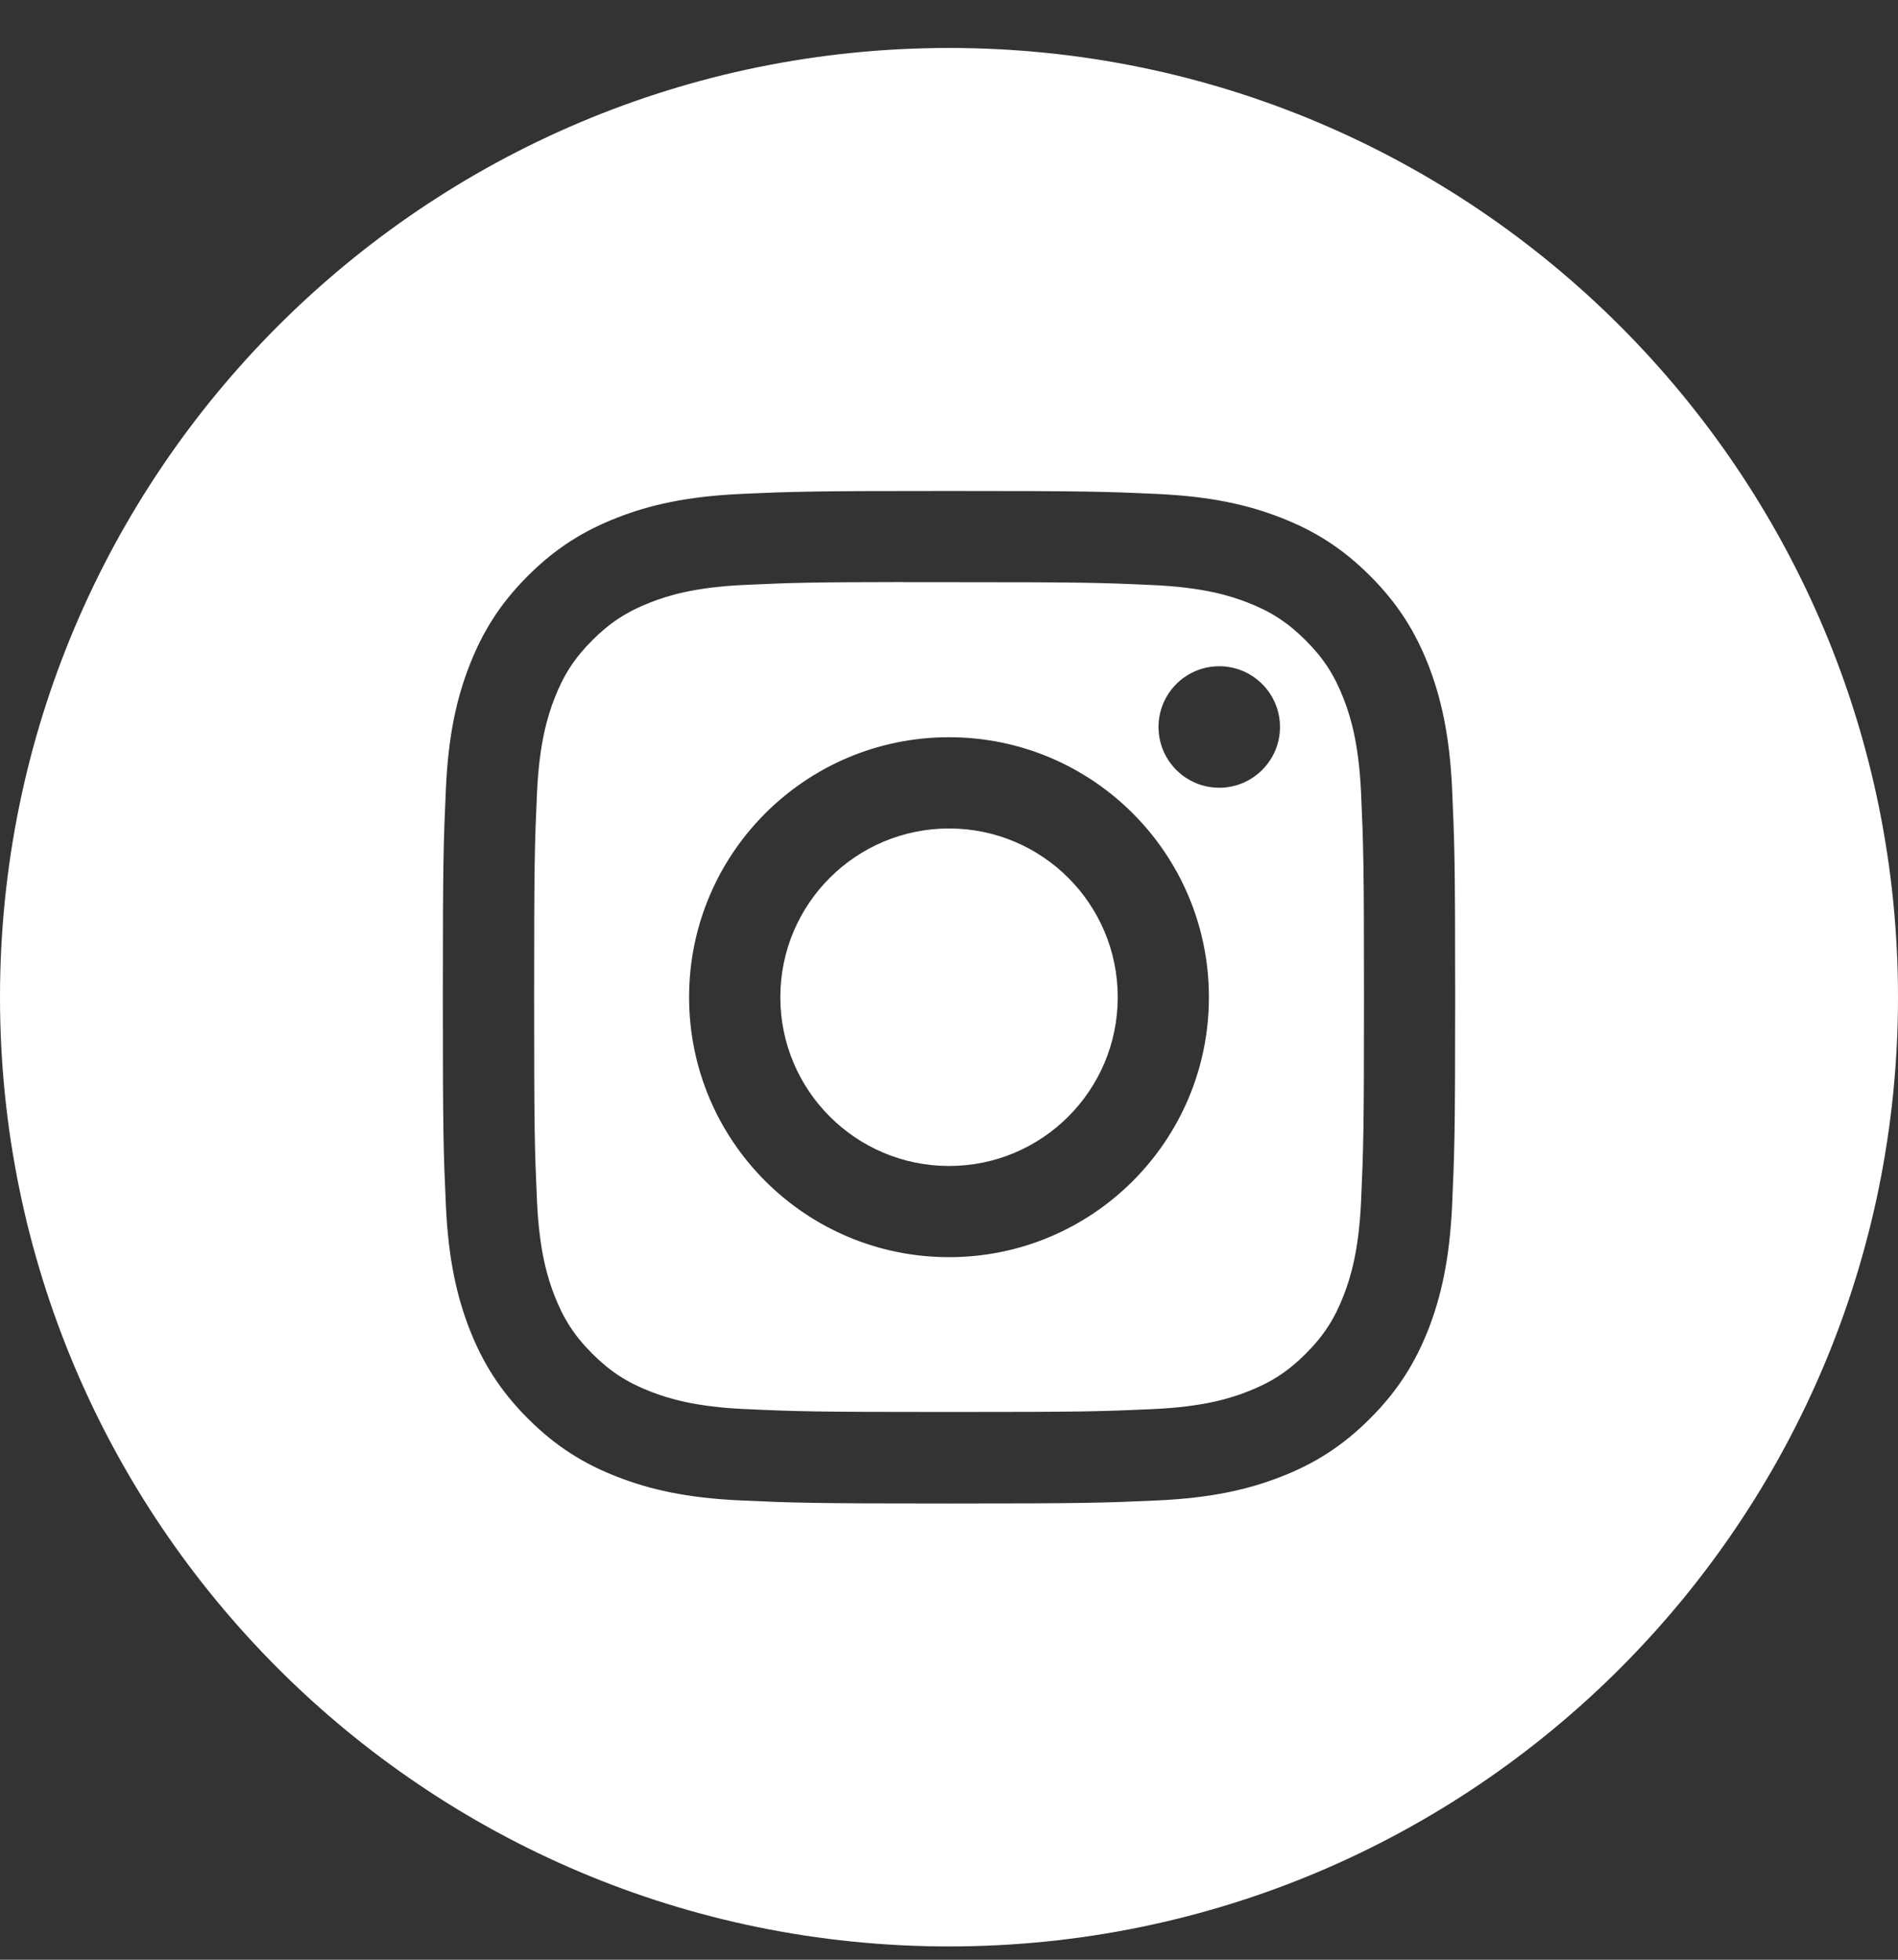
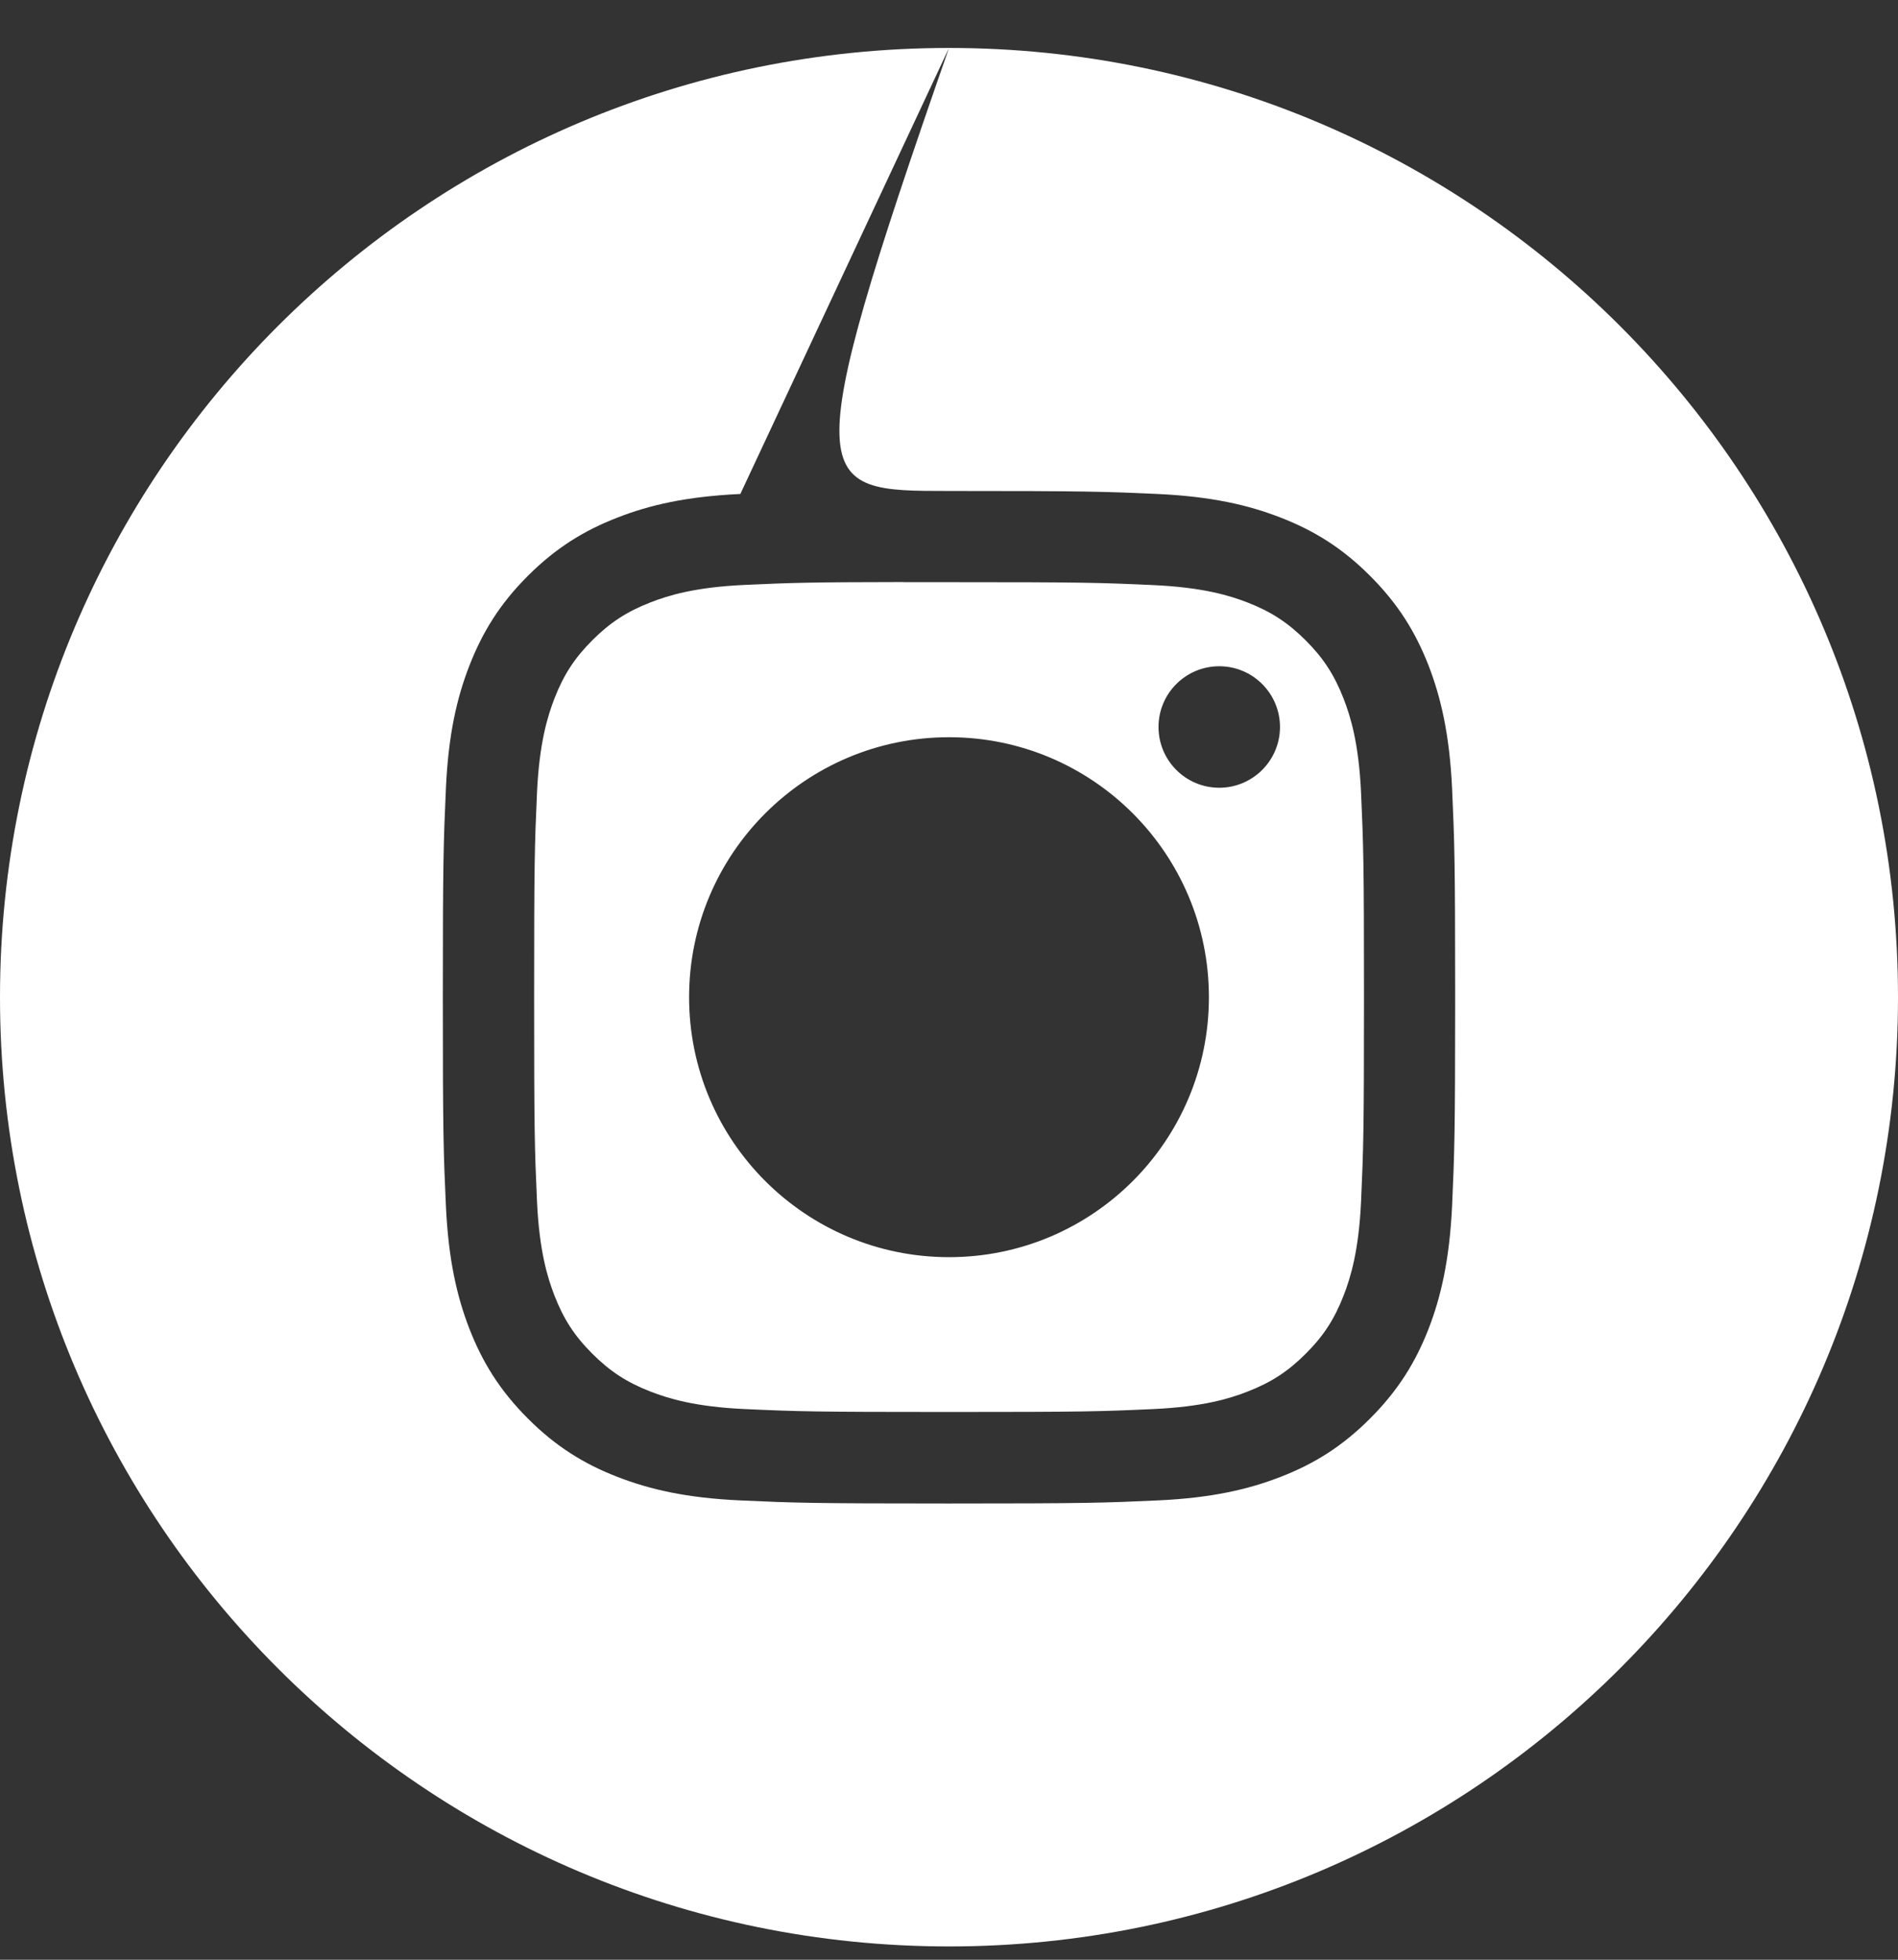
<svg xmlns="http://www.w3.org/2000/svg" width="31" height="32" viewBox="0 0 31 32" fill="none">
  <rect x="0" y="0" width="31" height="32" fill="#333333" stroke="none" />
-   <path fill-rule="evenodd" clip-rule="evenodd" d="M15.5 0.783C6.94 0.783 0 7.723 0 16.283C0 24.844 6.94 31.783 15.5 31.783C24.06 31.783 31 24.844 31 16.283C31 7.723 24.06 0.783 15.5 0.783ZM12.092 8.066C12.974 8.026 13.256 8.017 15.501 8.017H15.498C17.744 8.017 18.025 8.026 18.907 8.066C19.787 8.107 20.388 8.246 20.915 8.451C21.459 8.662 21.919 8.944 22.378 9.404C22.838 9.863 23.121 10.325 23.333 10.868C23.536 11.394 23.675 11.995 23.717 12.875C23.756 13.756 23.767 14.038 23.767 16.283C23.767 18.528 23.756 18.809 23.717 19.691C23.675 20.571 23.536 21.172 23.333 21.698C23.121 22.241 22.838 22.702 22.378 23.162C21.919 23.622 21.459 23.905 20.915 24.116C20.389 24.32 19.788 24.46 18.908 24.5C18.026 24.54 17.745 24.55 15.5 24.55C13.255 24.55 12.973 24.54 12.091 24.5C11.211 24.46 10.611 24.32 10.085 24.116C9.541 23.905 9.08 23.622 8.621 23.162C8.161 22.702 7.879 22.241 7.667 21.698C7.463 21.172 7.324 20.571 7.283 19.691C7.243 18.809 7.233 18.528 7.233 16.283C7.233 14.038 7.244 13.756 7.283 12.874C7.323 11.995 7.462 11.394 7.667 10.868C7.879 10.325 8.161 9.863 8.621 9.404C9.081 8.944 9.542 8.662 10.086 8.451C10.611 8.246 11.212 8.107 12.092 8.066Z" fill="white" />
+   <path fill-rule="evenodd" clip-rule="evenodd" d="M15.5 0.783C6.94 0.783 0 7.723 0 16.283C0 24.844 6.94 31.783 15.5 31.783C24.06 31.783 31 24.844 31 16.283C31 7.723 24.06 0.783 15.5 0.783ZC12.974 8.026 13.256 8.017 15.501 8.017H15.498C17.744 8.017 18.025 8.026 18.907 8.066C19.787 8.107 20.388 8.246 20.915 8.451C21.459 8.662 21.919 8.944 22.378 9.404C22.838 9.863 23.121 10.325 23.333 10.868C23.536 11.394 23.675 11.995 23.717 12.875C23.756 13.756 23.767 14.038 23.767 16.283C23.767 18.528 23.756 18.809 23.717 19.691C23.675 20.571 23.536 21.172 23.333 21.698C23.121 22.241 22.838 22.702 22.378 23.162C21.919 23.622 21.459 23.905 20.915 24.116C20.389 24.32 19.788 24.46 18.908 24.5C18.026 24.54 17.745 24.55 15.5 24.55C13.255 24.55 12.973 24.54 12.091 24.5C11.211 24.46 10.611 24.32 10.085 24.116C9.541 23.905 9.08 23.622 8.621 23.162C8.161 22.702 7.879 22.241 7.667 21.698C7.463 21.172 7.324 20.571 7.283 19.691C7.243 18.809 7.233 18.528 7.233 16.283C7.233 14.038 7.244 13.756 7.283 12.874C7.323 11.995 7.462 11.394 7.667 10.868C7.879 10.325 8.161 9.863 8.621 9.404C9.081 8.944 9.542 8.662 10.086 8.451C10.611 8.246 11.212 8.107 12.092 8.066Z" fill="white" />
  <path fill-rule="evenodd" clip-rule="evenodd" d="M14.759 9.506C14.903 9.506 15.058 9.506 15.225 9.506L15.501 9.506C17.708 9.506 17.97 9.514 18.841 9.554C19.647 9.591 20.085 9.725 20.376 9.838C20.762 9.988 21.037 10.168 21.326 10.457C21.616 10.746 21.794 11.022 21.945 11.408C22.058 11.699 22.193 12.136 22.23 12.942C22.269 13.813 22.278 14.075 22.278 16.281C22.278 18.488 22.269 18.749 22.23 19.621C22.193 20.427 22.058 20.864 21.945 21.155C21.795 21.541 21.616 21.816 21.326 22.105C21.037 22.394 20.762 22.573 20.376 22.723C20.085 22.837 19.647 22.971 18.841 23.008C17.97 23.048 17.708 23.056 15.501 23.056C13.293 23.056 13.032 23.048 12.16 23.008C11.354 22.971 10.917 22.836 10.625 22.723C10.24 22.573 9.964 22.394 9.675 22.105C9.385 21.816 9.206 21.541 9.056 21.155C8.943 20.864 8.808 20.426 8.771 19.62C8.732 18.749 8.724 18.487 8.724 16.279C8.724 14.072 8.732 13.811 8.771 12.94C8.808 12.134 8.943 11.697 9.056 11.405C9.206 11.019 9.385 10.744 9.675 10.454C9.964 10.165 10.24 9.986 10.625 9.836C10.917 9.722 11.354 9.588 12.16 9.551C12.923 9.516 13.219 9.506 14.759 9.504V9.506ZM19.914 10.879C19.366 10.879 18.922 11.323 18.922 11.871C18.922 12.418 19.366 12.863 19.914 12.863C20.461 12.863 20.906 12.418 20.906 11.871C20.906 11.323 20.461 10.879 19.914 10.879ZM11.255 16.283C11.255 13.939 13.156 12.038 15.501 12.038C17.845 12.038 19.745 13.939 19.745 16.283C19.745 18.628 17.845 20.528 15.501 20.528C13.156 20.528 11.255 18.628 11.255 16.283Z" fill="white" />
-   <path d="M15.501 13.528C17.023 13.528 18.256 14.761 18.256 16.283C18.256 17.805 17.023 19.039 15.501 19.039C13.979 19.039 12.745 17.805 12.745 16.283C12.745 14.761 13.979 13.528 15.501 13.528Z" fill="white" />
</svg>